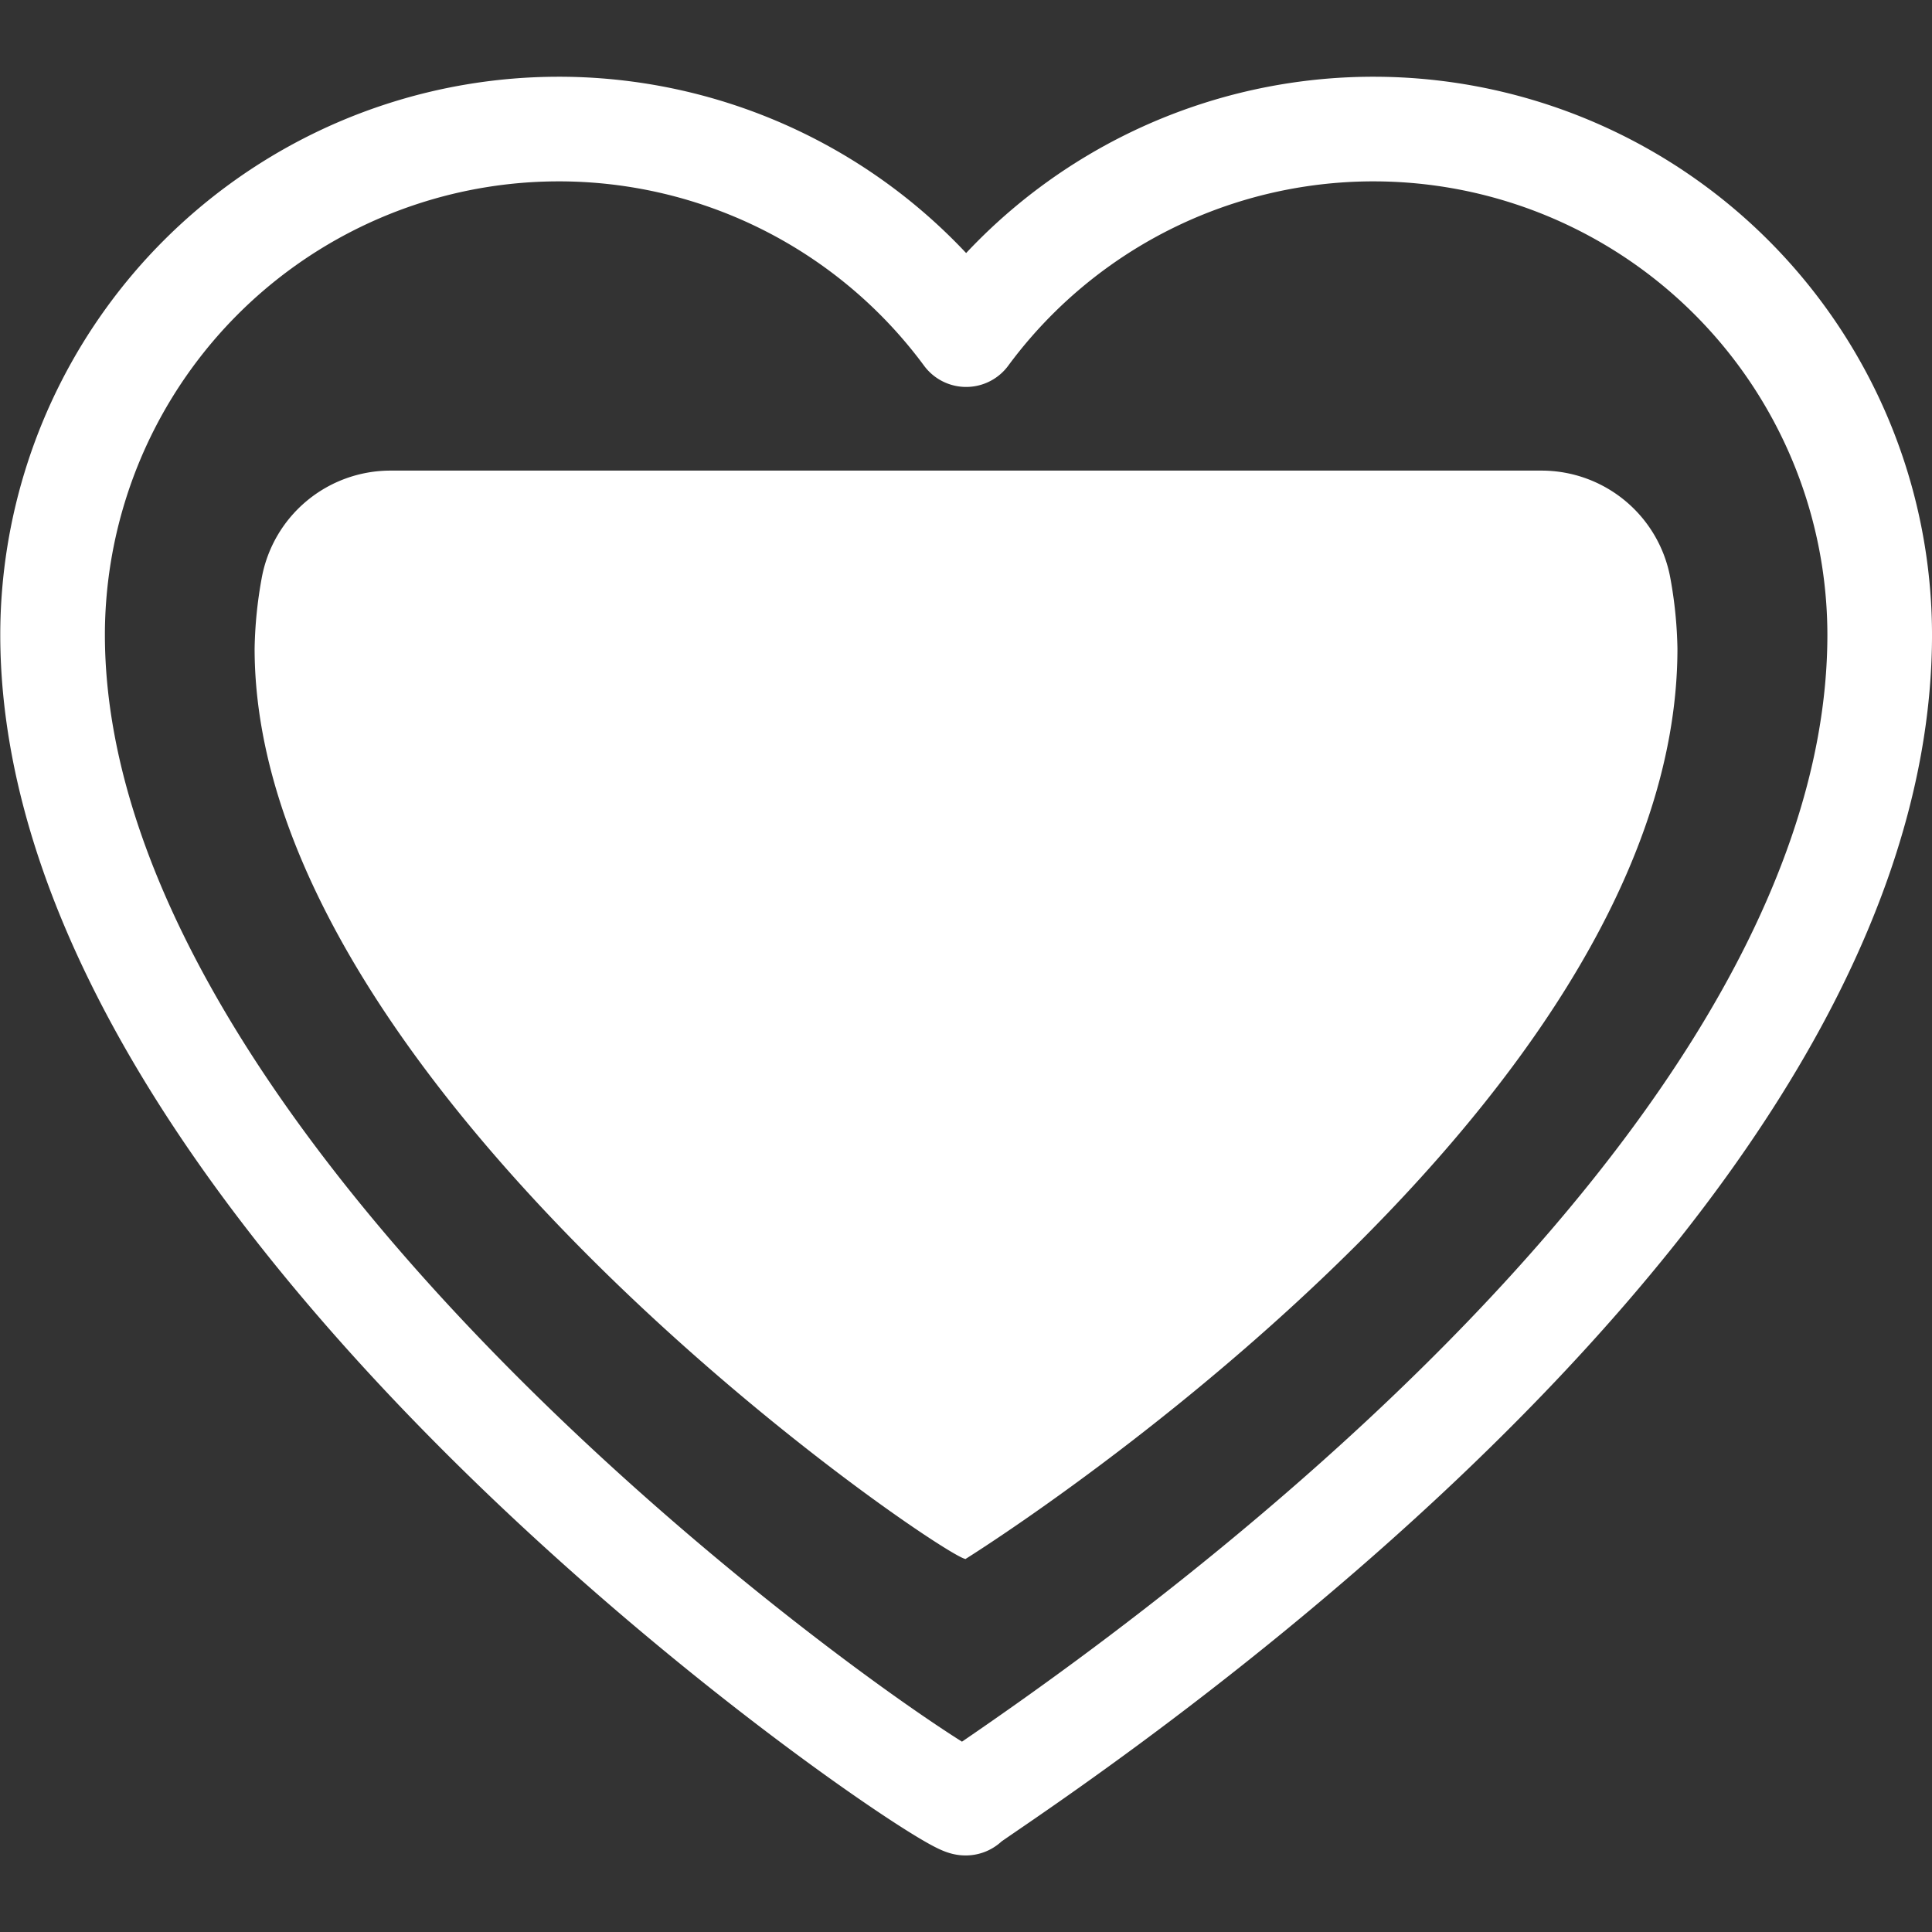
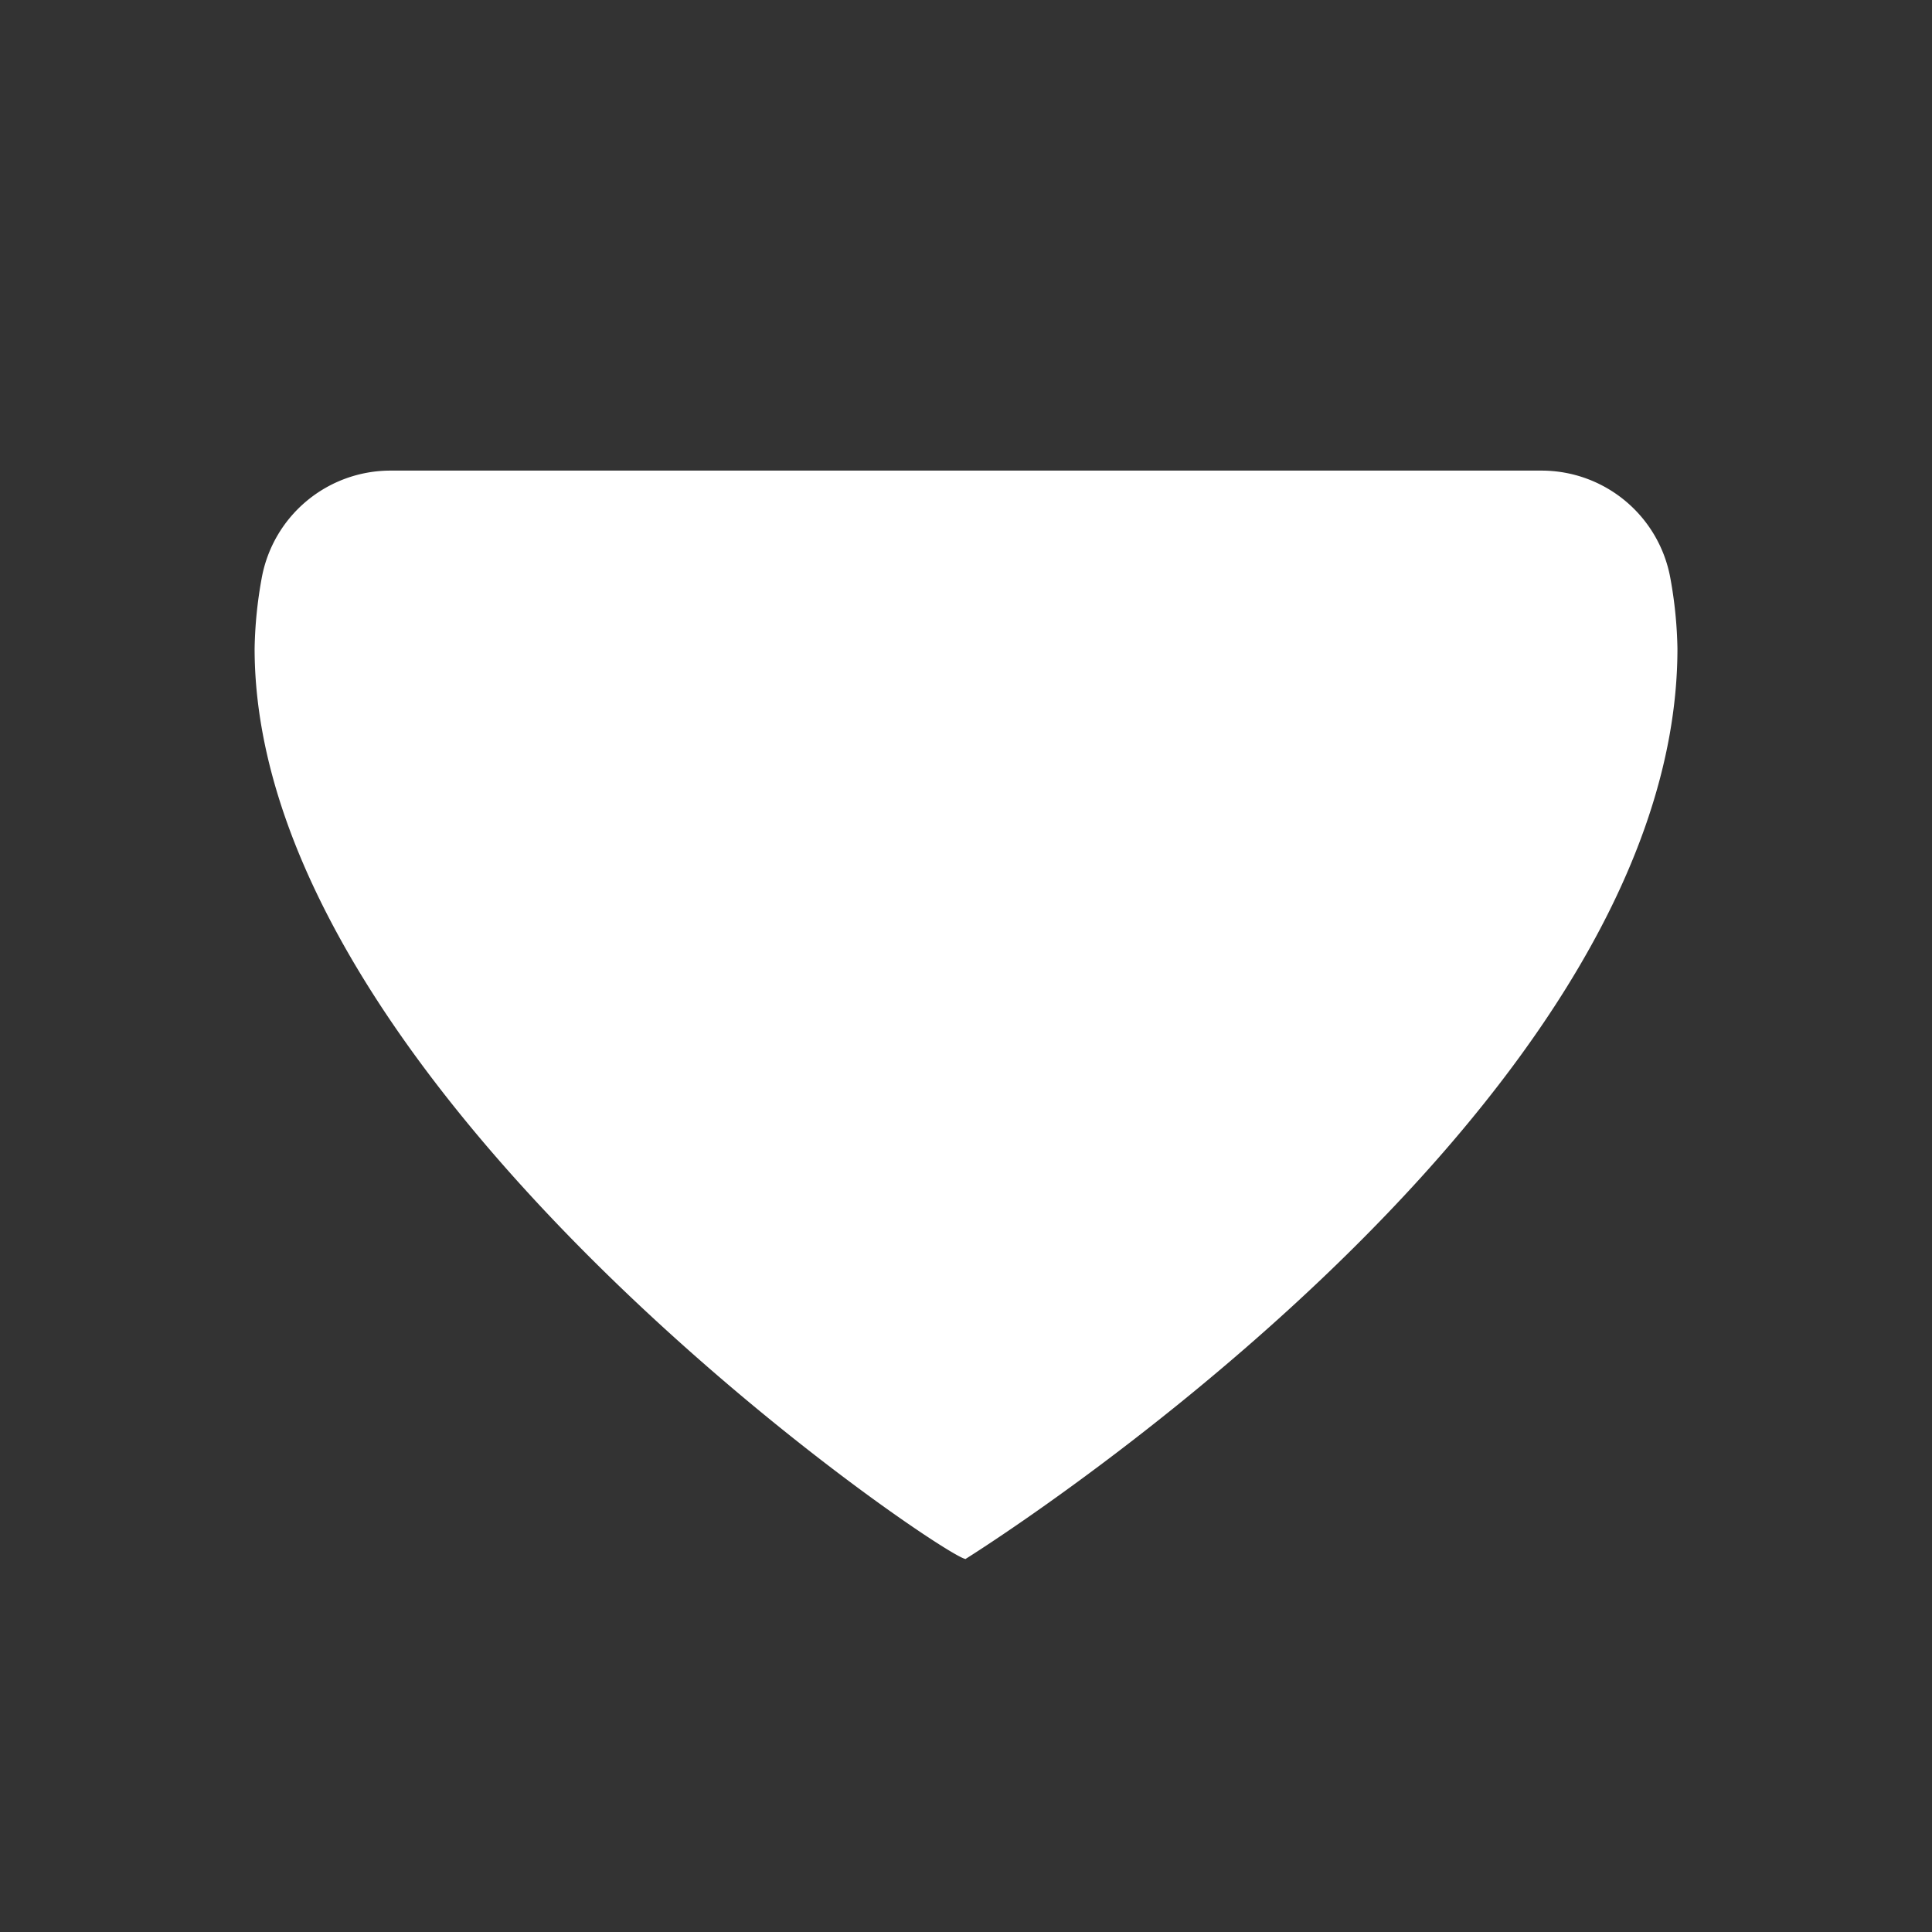
<svg xmlns="http://www.w3.org/2000/svg" width="70" height="70">
  <rect width="100%" height="100%" fill="#333333" stroke="none" />
  <defs>
    <clipPath id="a">
      <path d="M0 0h70v70H0z" fill="#d5d5d5" />
    </clipPath>
  </defs>
  <g clip-path="url(#a)">
-     <path d="M68.105 22.99a18.343 18.343 0 0 0-33.1-10.866 18.343 18.343 0 0 0-33.1 10.866c0 20.975 33.1 42.96 33.1 42.328-.131-.126 33.1-20.721 33.1-42.328z" fill="none" stroke="#fff" stroke-linecap="round" stroke-linejoin="round" stroke-miterlimit="10" stroke-width="3.791" />
    <path d="M55.849 17.051a4.743 4.743 0 0 1 4.675 3.917 15.556 15.556 0 0 1 .253 2.527c0 16.931-25.776 32.978-25.776 32.978 0 .505-25.776-16.679-25.776-32.978a15.549 15.549 0 0 1 .253-2.527 4.743 4.743 0 0 1 4.675-3.917z" fill="#fff" />
  </g>
</svg>